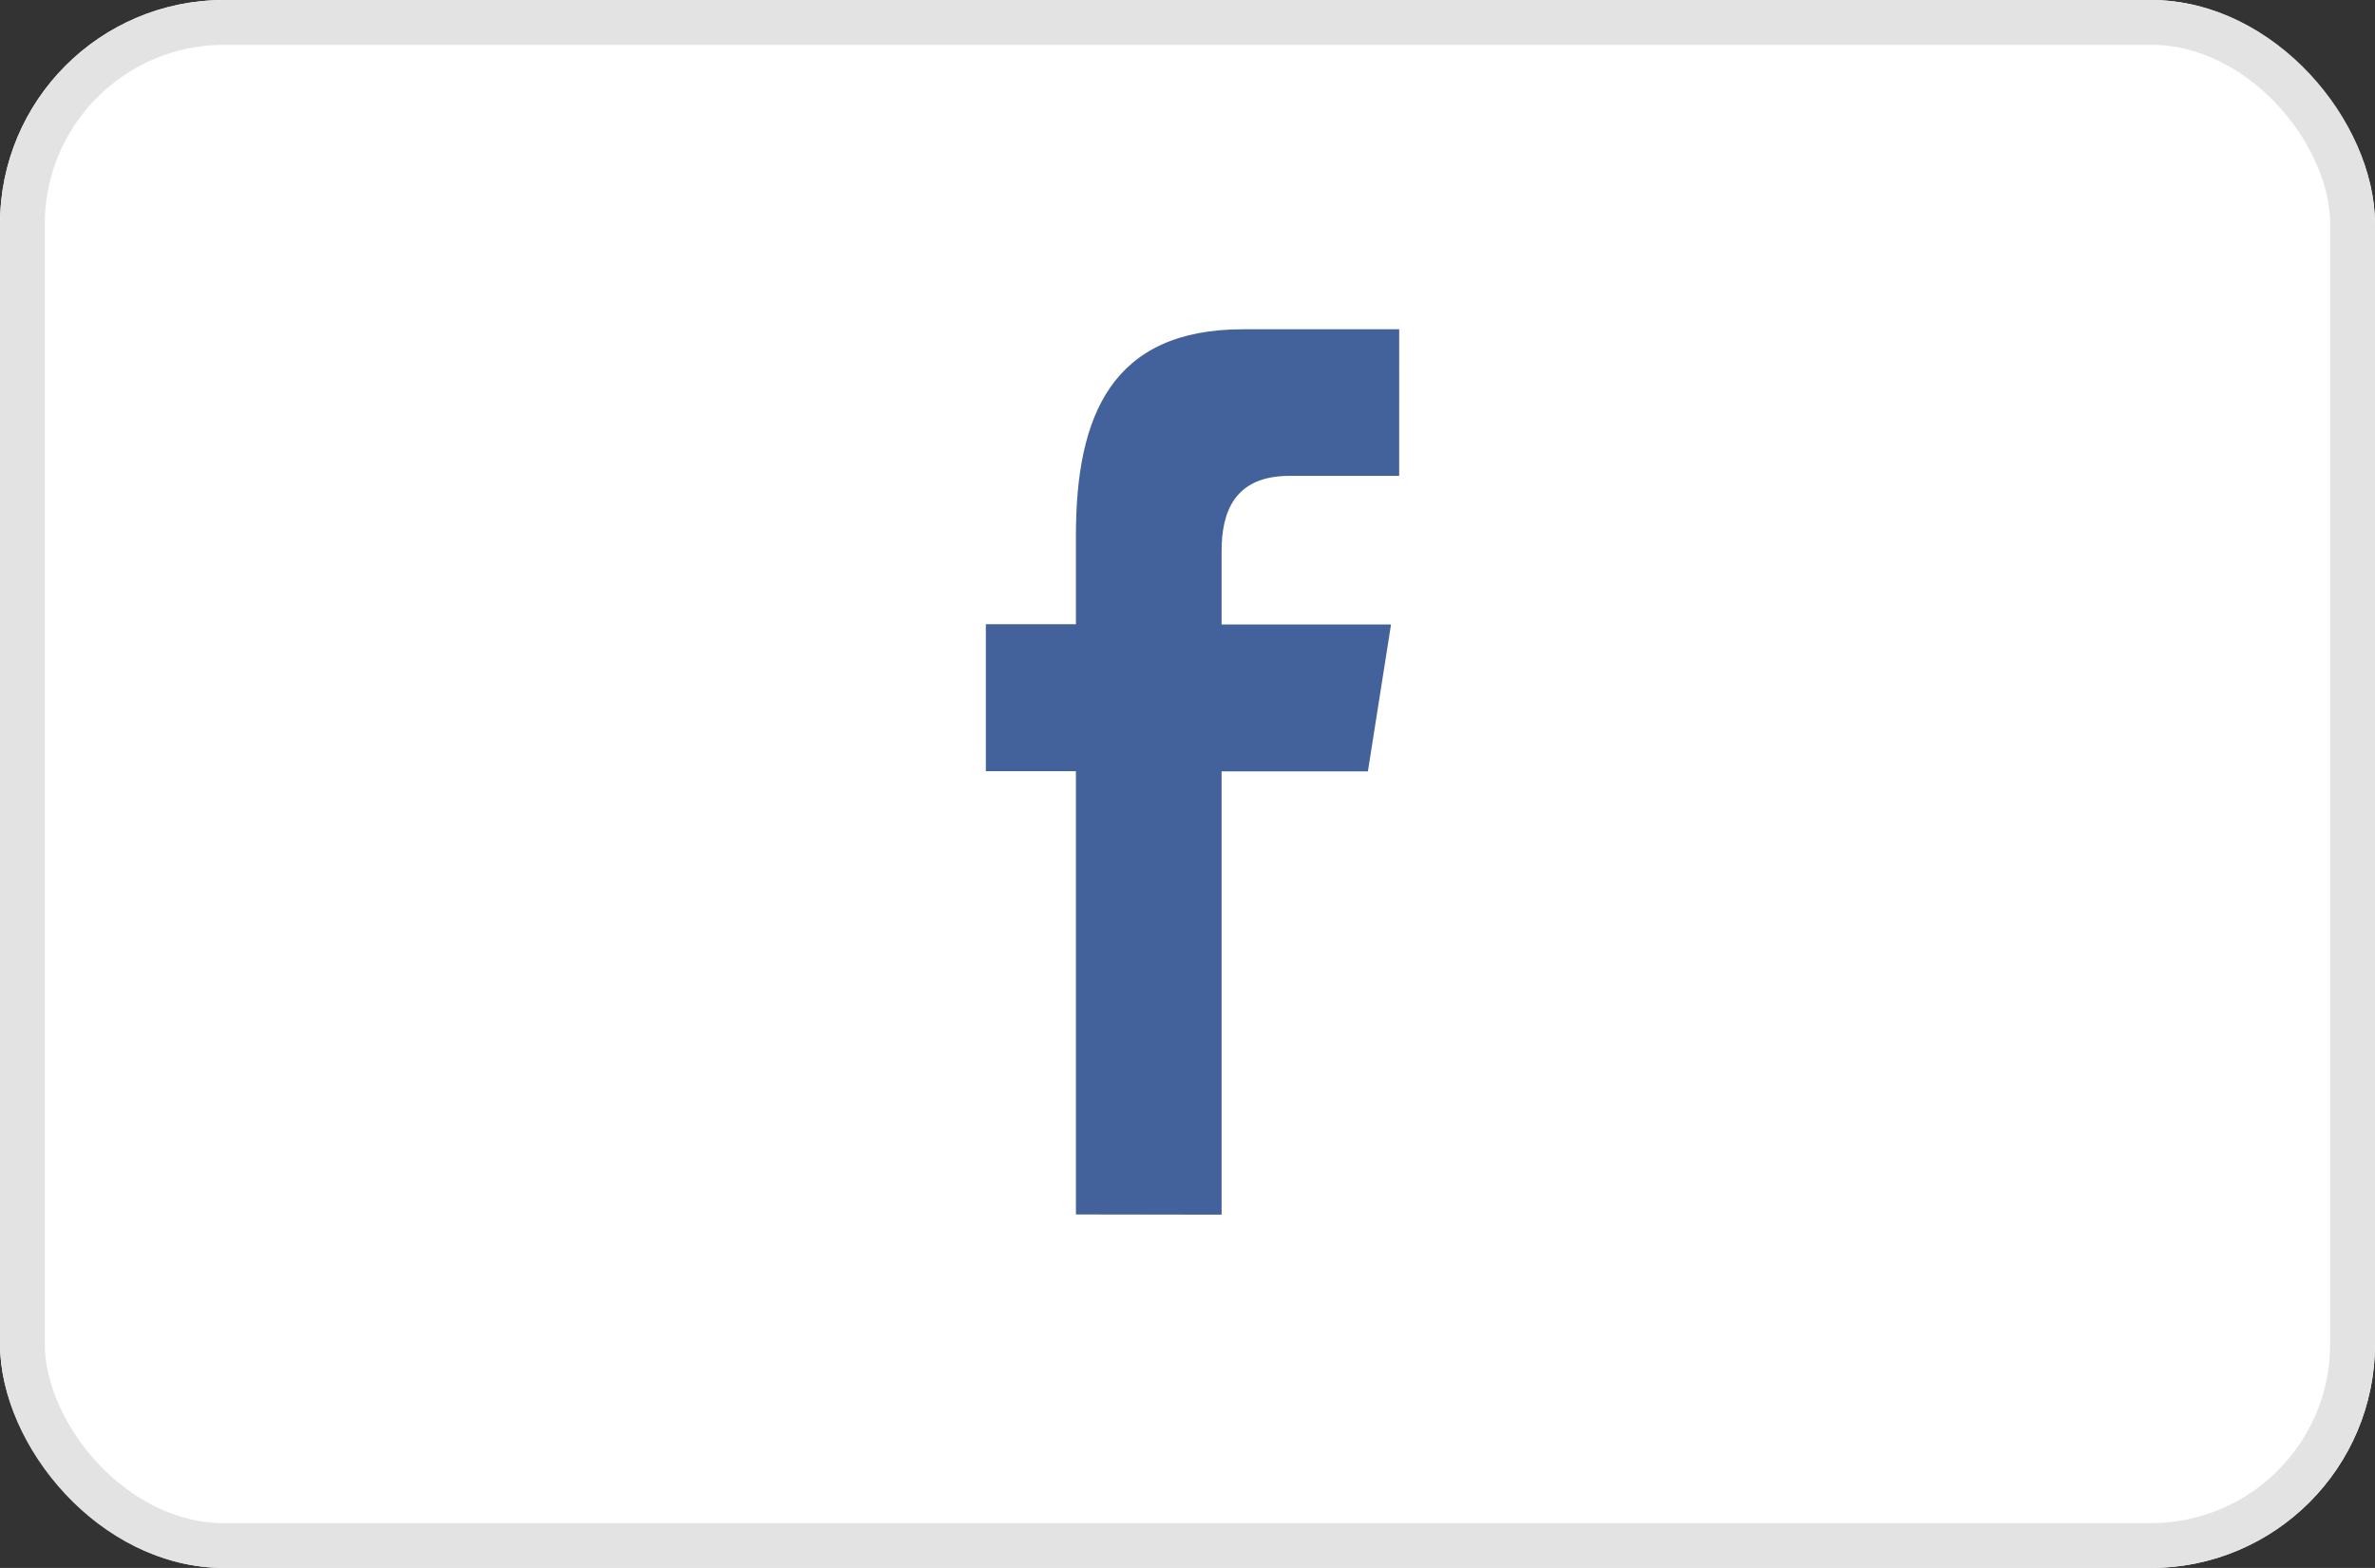
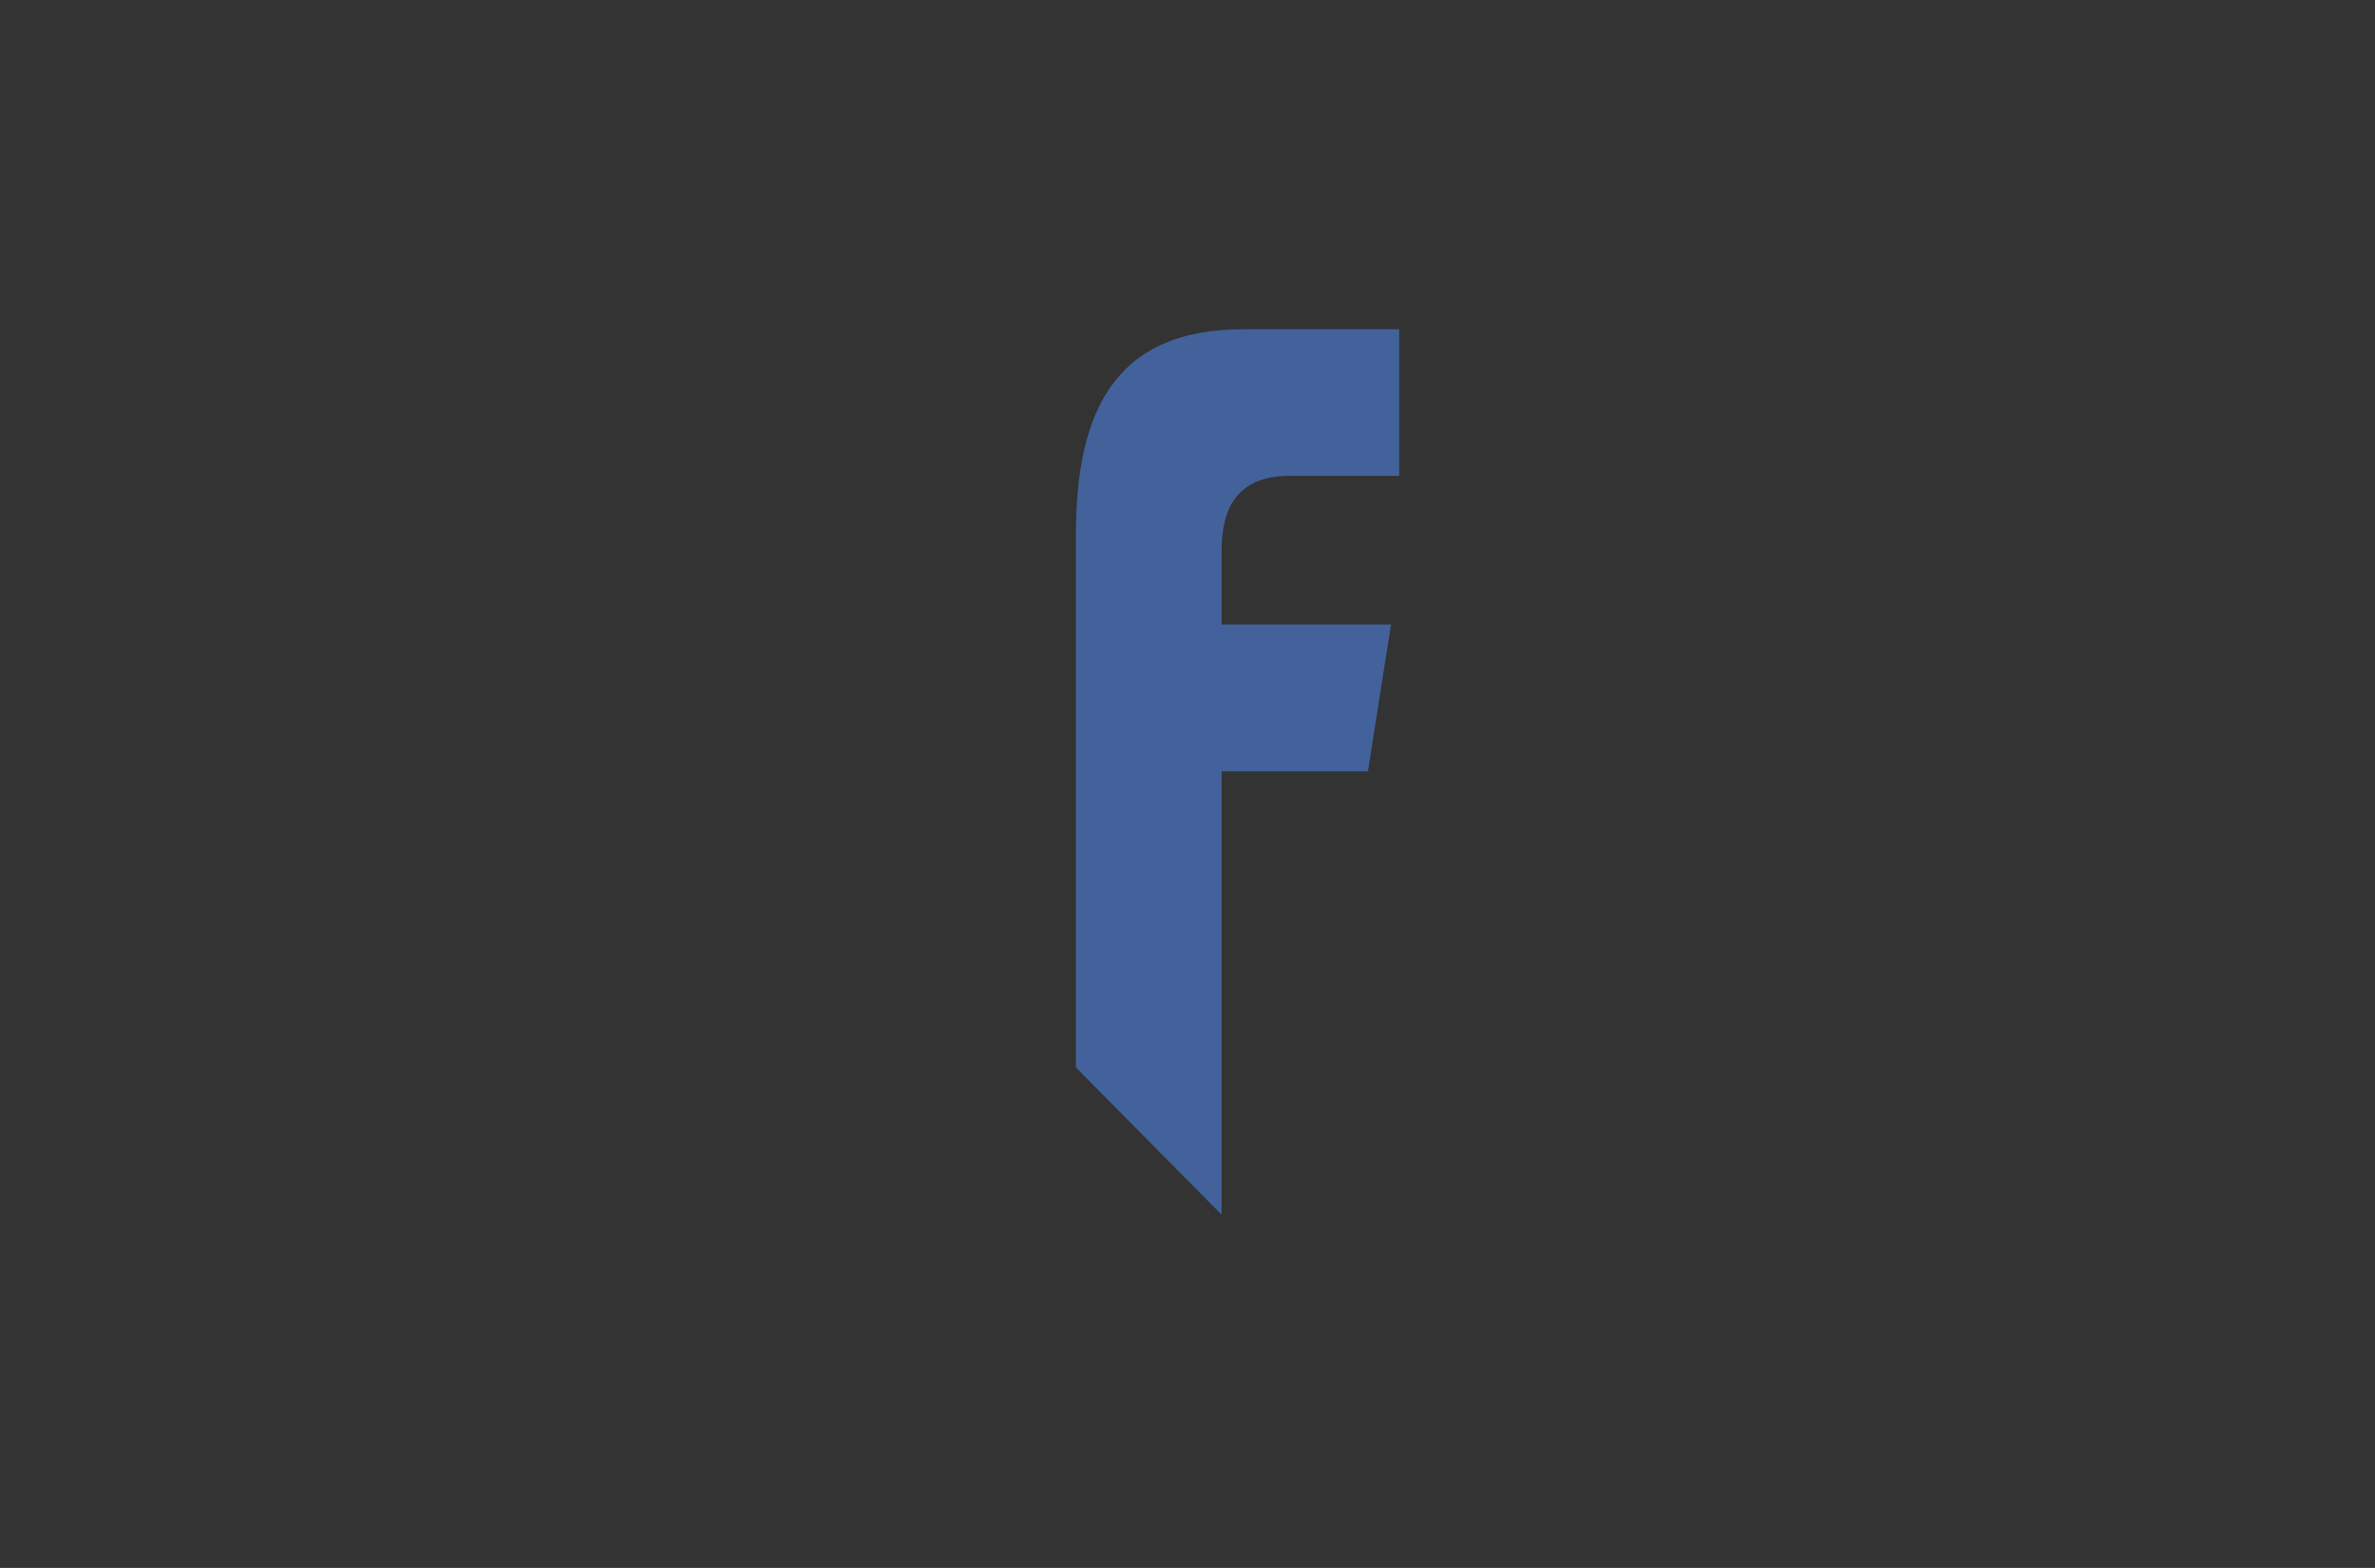
<svg xmlns="http://www.w3.org/2000/svg" width="53" height="35">
  <rect width="100%" height="100%" fill="#333333" stroke="none" />
  <g fill="#fff" stroke="#e3e3e3">
-     <rect width="53" height="35" stroke="none" rx="5" />
-     <rect width="52" height="34" x=".5" y=".5" fill="none" rx="4.5" />
-   </g>
-   <path fill="#43629b" d="M27.261 27.114v-9.895h3.265l.516-3.279h-3.781v-1.645c0-.856.281-1.672 1.509-1.672h2.454V7.35h-3.485c-2.93 0-3.729 1.929-3.729 4.6v1.984H22v3.28h2.01v9.895Z" />
+     </g>
+   <path fill="#43629b" d="M27.261 27.114v-9.895h3.265l.516-3.279h-3.781v-1.645c0-.856.281-1.672 1.509-1.672h2.454V7.35h-3.485c-2.93 0-3.729 1.929-3.729 4.6v1.984H22h2.01v9.895Z" />
</svg>